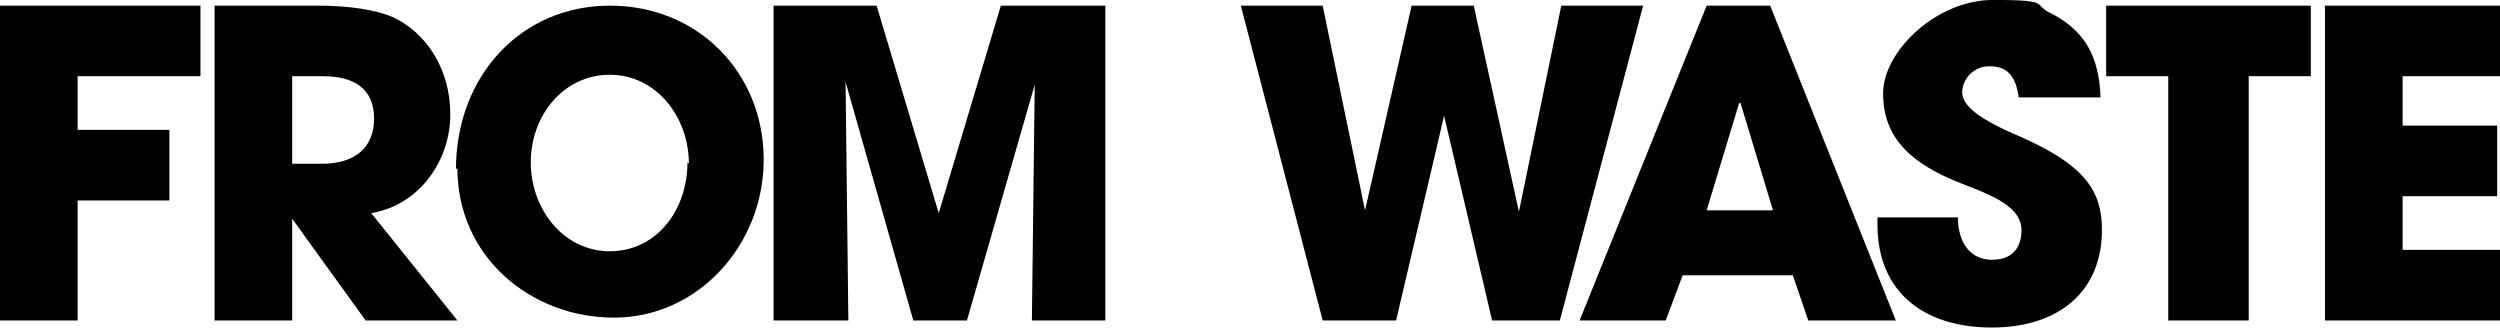
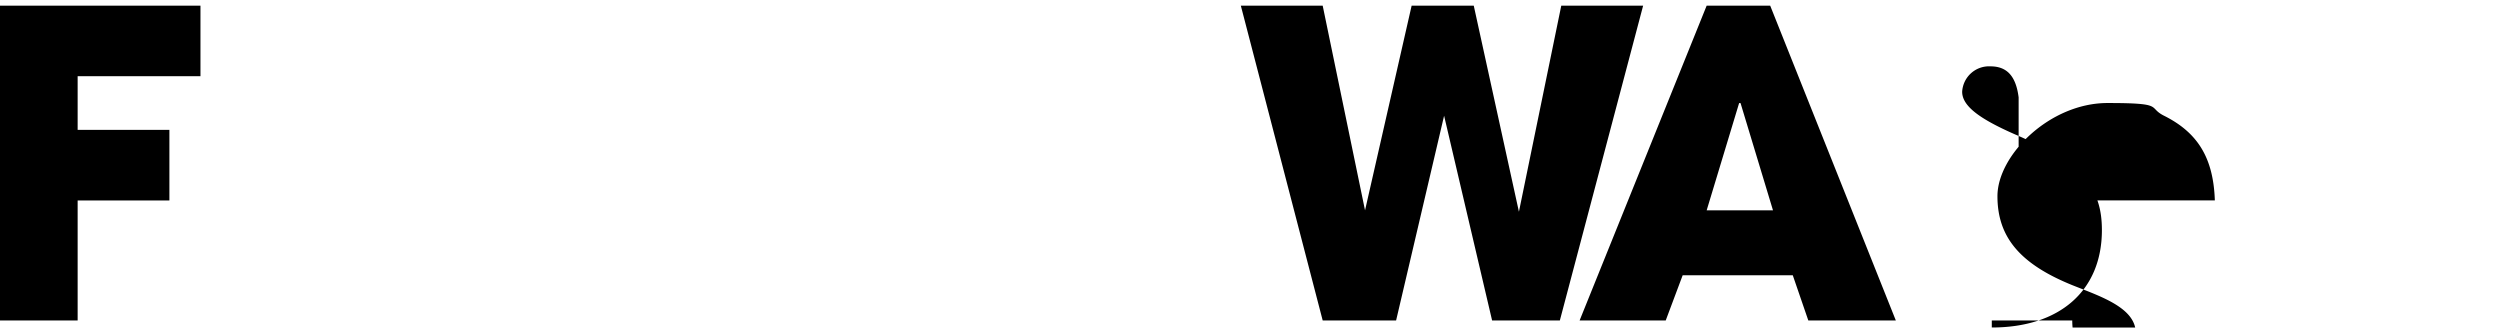
<svg xmlns="http://www.w3.org/2000/svg" width="387.847" height="50.808" viewBox="0 0 387.847 50.808">
  <g id="fw-logo" transform="translate(-332.4 -286.1)">
    <path id="パス_1" data-name="パス 1" d="M332.4,335.337V286.5h31.1v10.95H344.445v8.322H358.68v10.95H344.445v18.615Z" transform="translate(0 0.476)" />
-     <path id="パス_2" data-name="パス 2" d="M371.033,335.337l-11.388-15.768h0v15.768H347.6V286.5h15.987c5.037,0,8.979.657,11.607,1.752,5.256,2.409,8.979,8.1,8.979,15.111s-4.6,14.016-12.264,15.33l13.359,16.644H371.033Zm-6.789-24.309c5.037,0,8.1-2.409,8.1-7.008s-3.066-6.57-7.884-6.57h-4.818v13.578Z" transform="translate(18.088 0.476)" />
-     <path id="パス_3" data-name="パス 3" d="M364.7,311.9c0-14.454,10.074-25.4,23.871-25.4s23.871,10.512,23.871,23.871S402.149,334.9,389.228,334.9s-24.309-9.417-24.309-23.214Zm36.135-.876c0-7.227-5.037-13.8-12.264-13.8s-12.264,6.351-12.264,13.578,5.037,13.8,12.264,13.8,12.045-6.351,12.045-13.8Z" transform="translate(38.437 0.476)" />
-     <path id="パス_4" data-name="パス 4" d="M427.277,335.337l.438-36.573h0L417.2,335.337h-8.322l-10.512-37.011.438,37.011H387.2V286.5h15.987l9.636,32.193h0l9.636-32.193h16.206v48.837H427.277Z" transform="translate(65.211 0.476)" />
    <path id="パス_5" data-name="パス 5" d="M459.282,335.337l-7.446-31.755h0l-7.446,31.755H433L420.3,286.5H433l6.57,31.755h0L446.8,286.5h9.636l7.008,31.974h0l6.57-31.974h12.7l-12.921,48.837H459.282Z" transform="translate(104.6 0.476)" />
    <path id="パス_6" data-name="パス 6" d="M479.778,335.337l-2.409-7.008H460.287l-2.628,7.008H444.3L464.01,286.5h9.855l19.491,48.837H479.778Zm-10.731-33.726h0l-5.037,16.644H474.3l-5.037-16.644Z" transform="translate(133.16 0.476)" />
-     <path id="パス_7" data-name="パス 7" d="M487.3,301.211c-.438-3.5-1.971-4.818-4.38-4.818a4.176,4.176,0,0,0-4.38,3.942c0,2.19,2.628,4.161,8.1,6.57,10.731,4.6,13.578,8.541,13.578,14.892,0,9.417-6.57,15.111-17.082,15.111S465.4,331.433,465.4,320.921v-1.095h12.483c0,3.942,1.971,6.57,5.256,6.57s4.6-1.971,4.6-4.6c0-3.942-5.475-5.694-9.855-7.446-8.1-3.285-11.607-7.446-11.607-13.8s8.1-14.454,17.082-14.454,6.132.657,8.76,1.971c5.256,2.628,7.665,6.57,7.884,13.14H487.3Z" transform="translate(158.268 0)" />
-     <path id="パス_8" data-name="パス 8" d="M491.236,335.337V297.45H481.6V286.5h31.755v10.95h-9.636v37.887Z" transform="translate(177.546 0.476)" />
-     <path id="パス_9" data-name="パス 9" d="M497.1,335.337V286.5h27.156v10.95H509.145v7.665h14.673v10.95H509.145v8.322h15.111v10.95Z" transform="translate(195.991 0.476)" />
+     <path id="パス_7" data-name="パス 7" d="M487.3,301.211c-.438-3.5-1.971-4.818-4.38-4.818a4.176,4.176,0,0,0-4.38,3.942c0,2.19,2.628,4.161,8.1,6.57,10.731,4.6,13.578,8.541,13.578,14.892,0,9.417-6.57,15.111-17.082,15.111v-1.095h12.483c0,3.942,1.971,6.57,5.256,6.57s4.6-1.971,4.6-4.6c0-3.942-5.475-5.694-9.855-7.446-8.1-3.285-11.607-7.446-11.607-13.8s8.1-14.454,17.082-14.454,6.132.657,8.76,1.971c5.256,2.628,7.665,6.57,7.884,13.14H487.3Z" transform="translate(158.268 0)" />
  </g>
</svg>